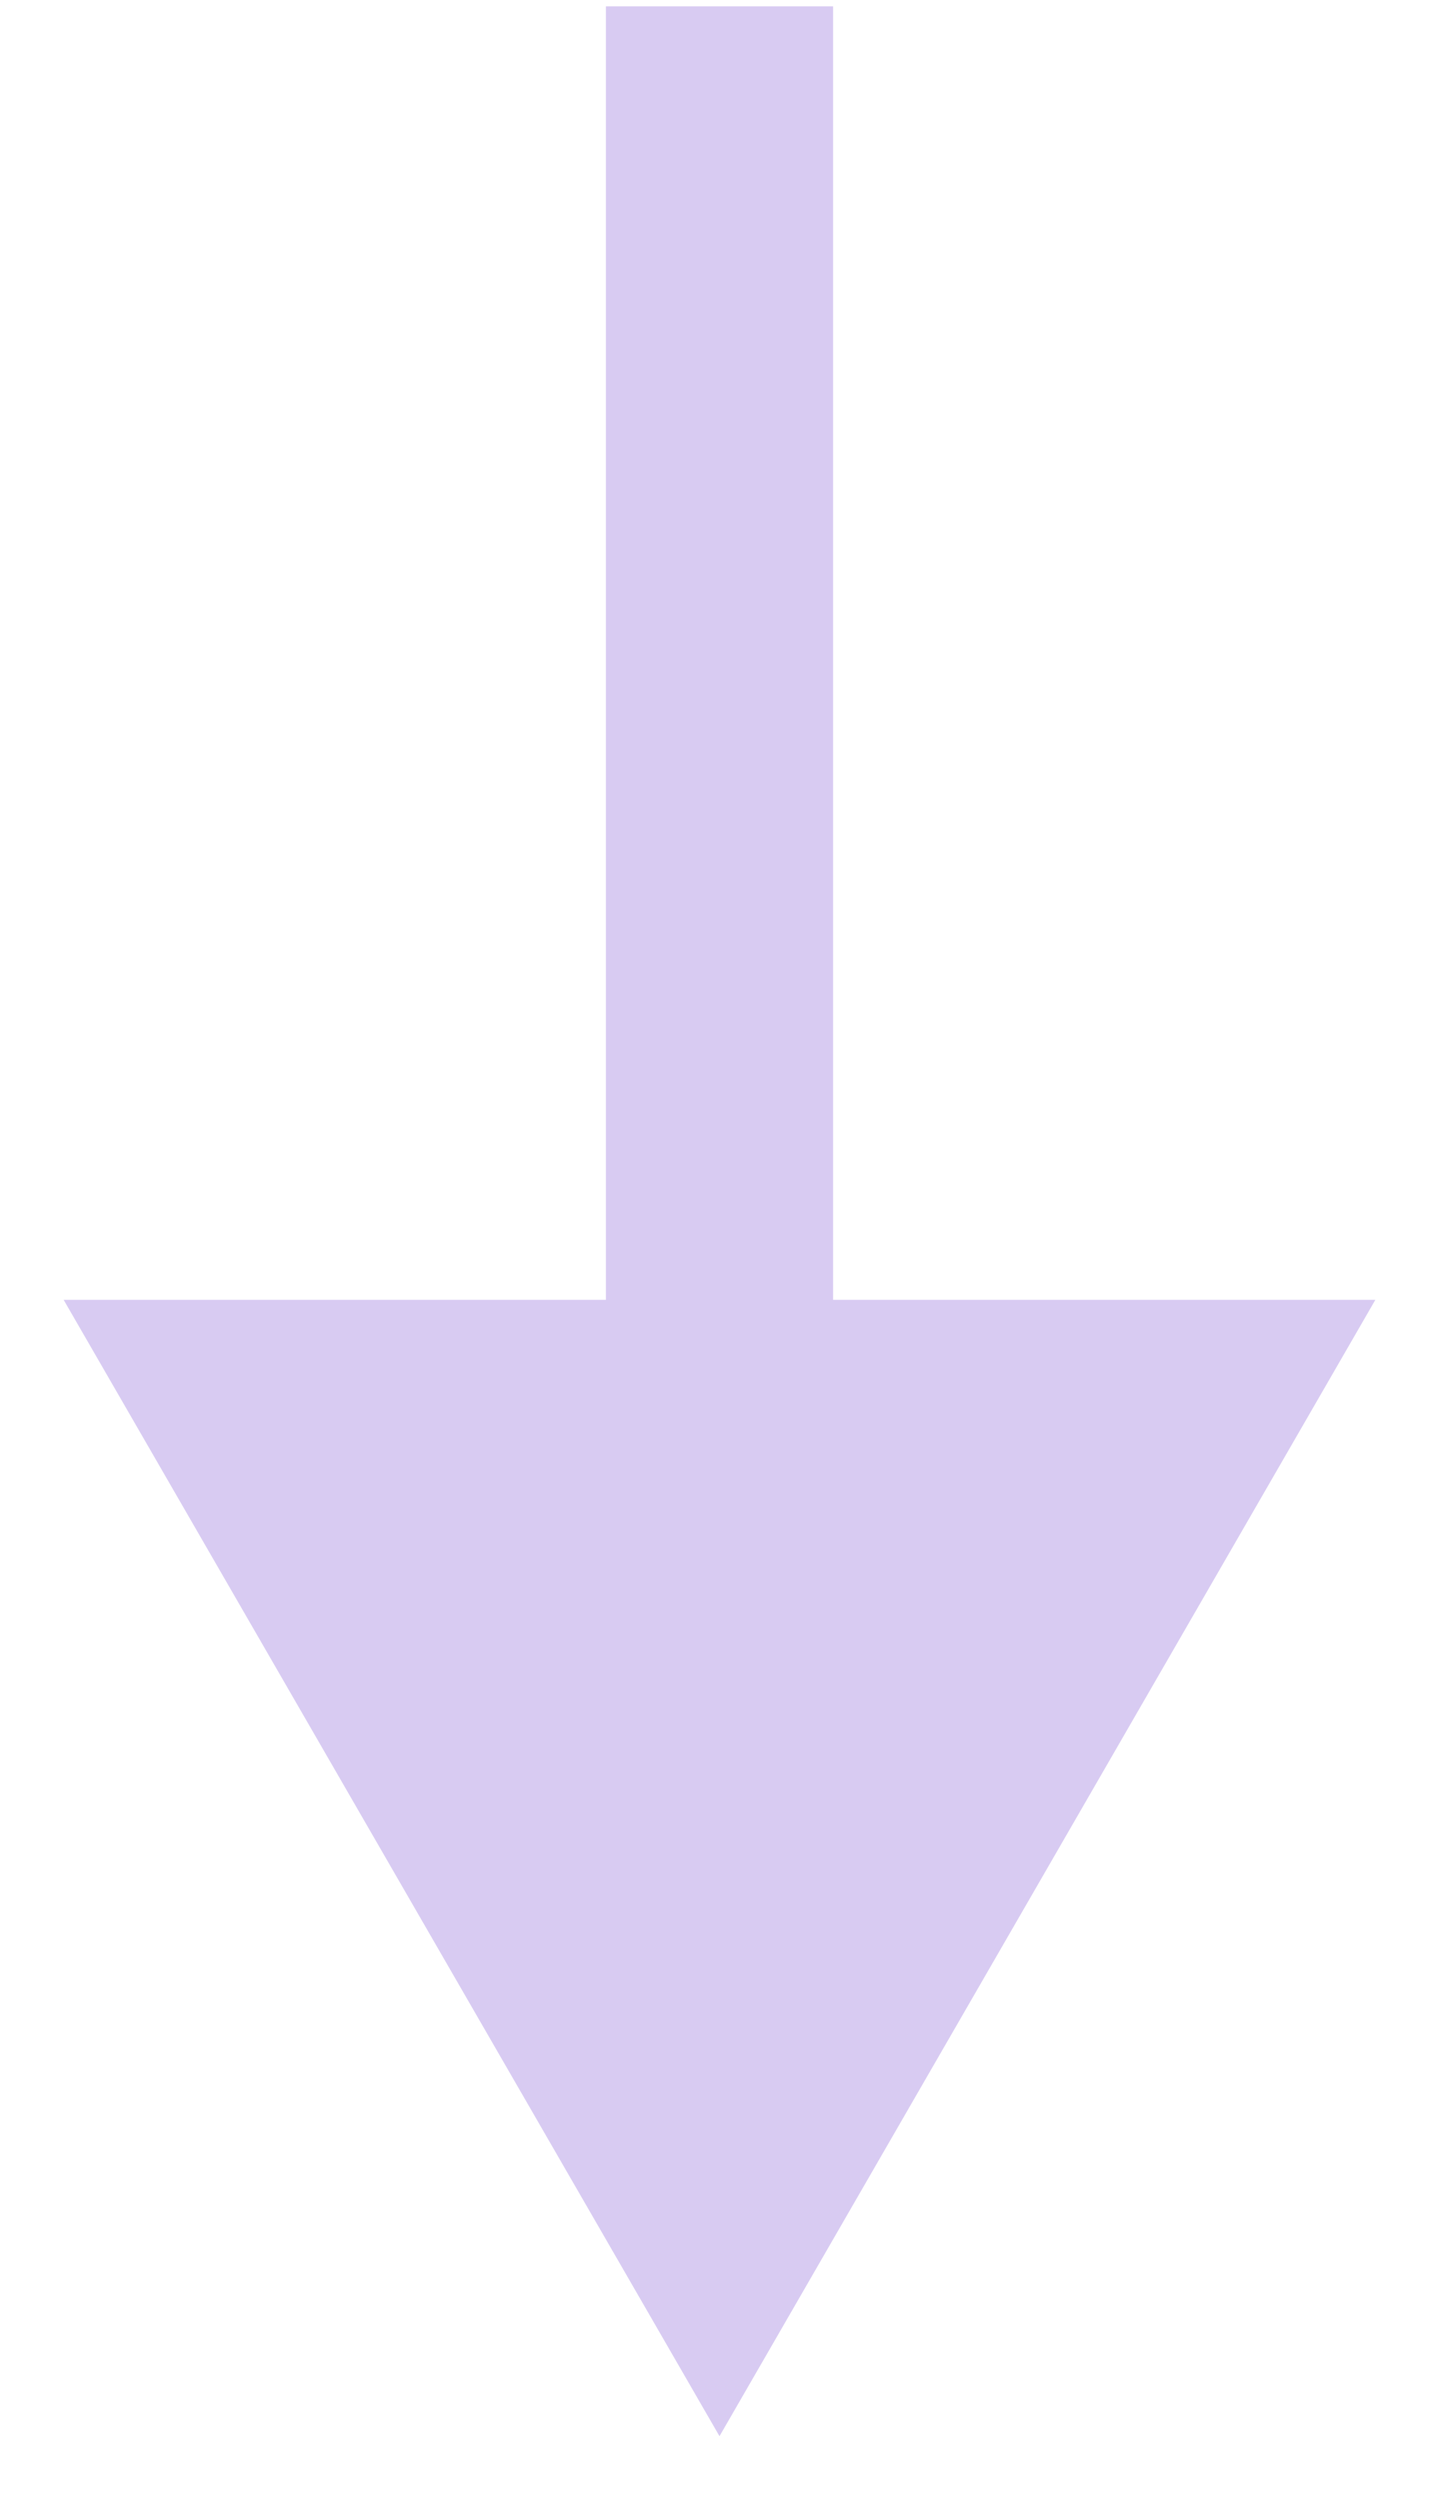
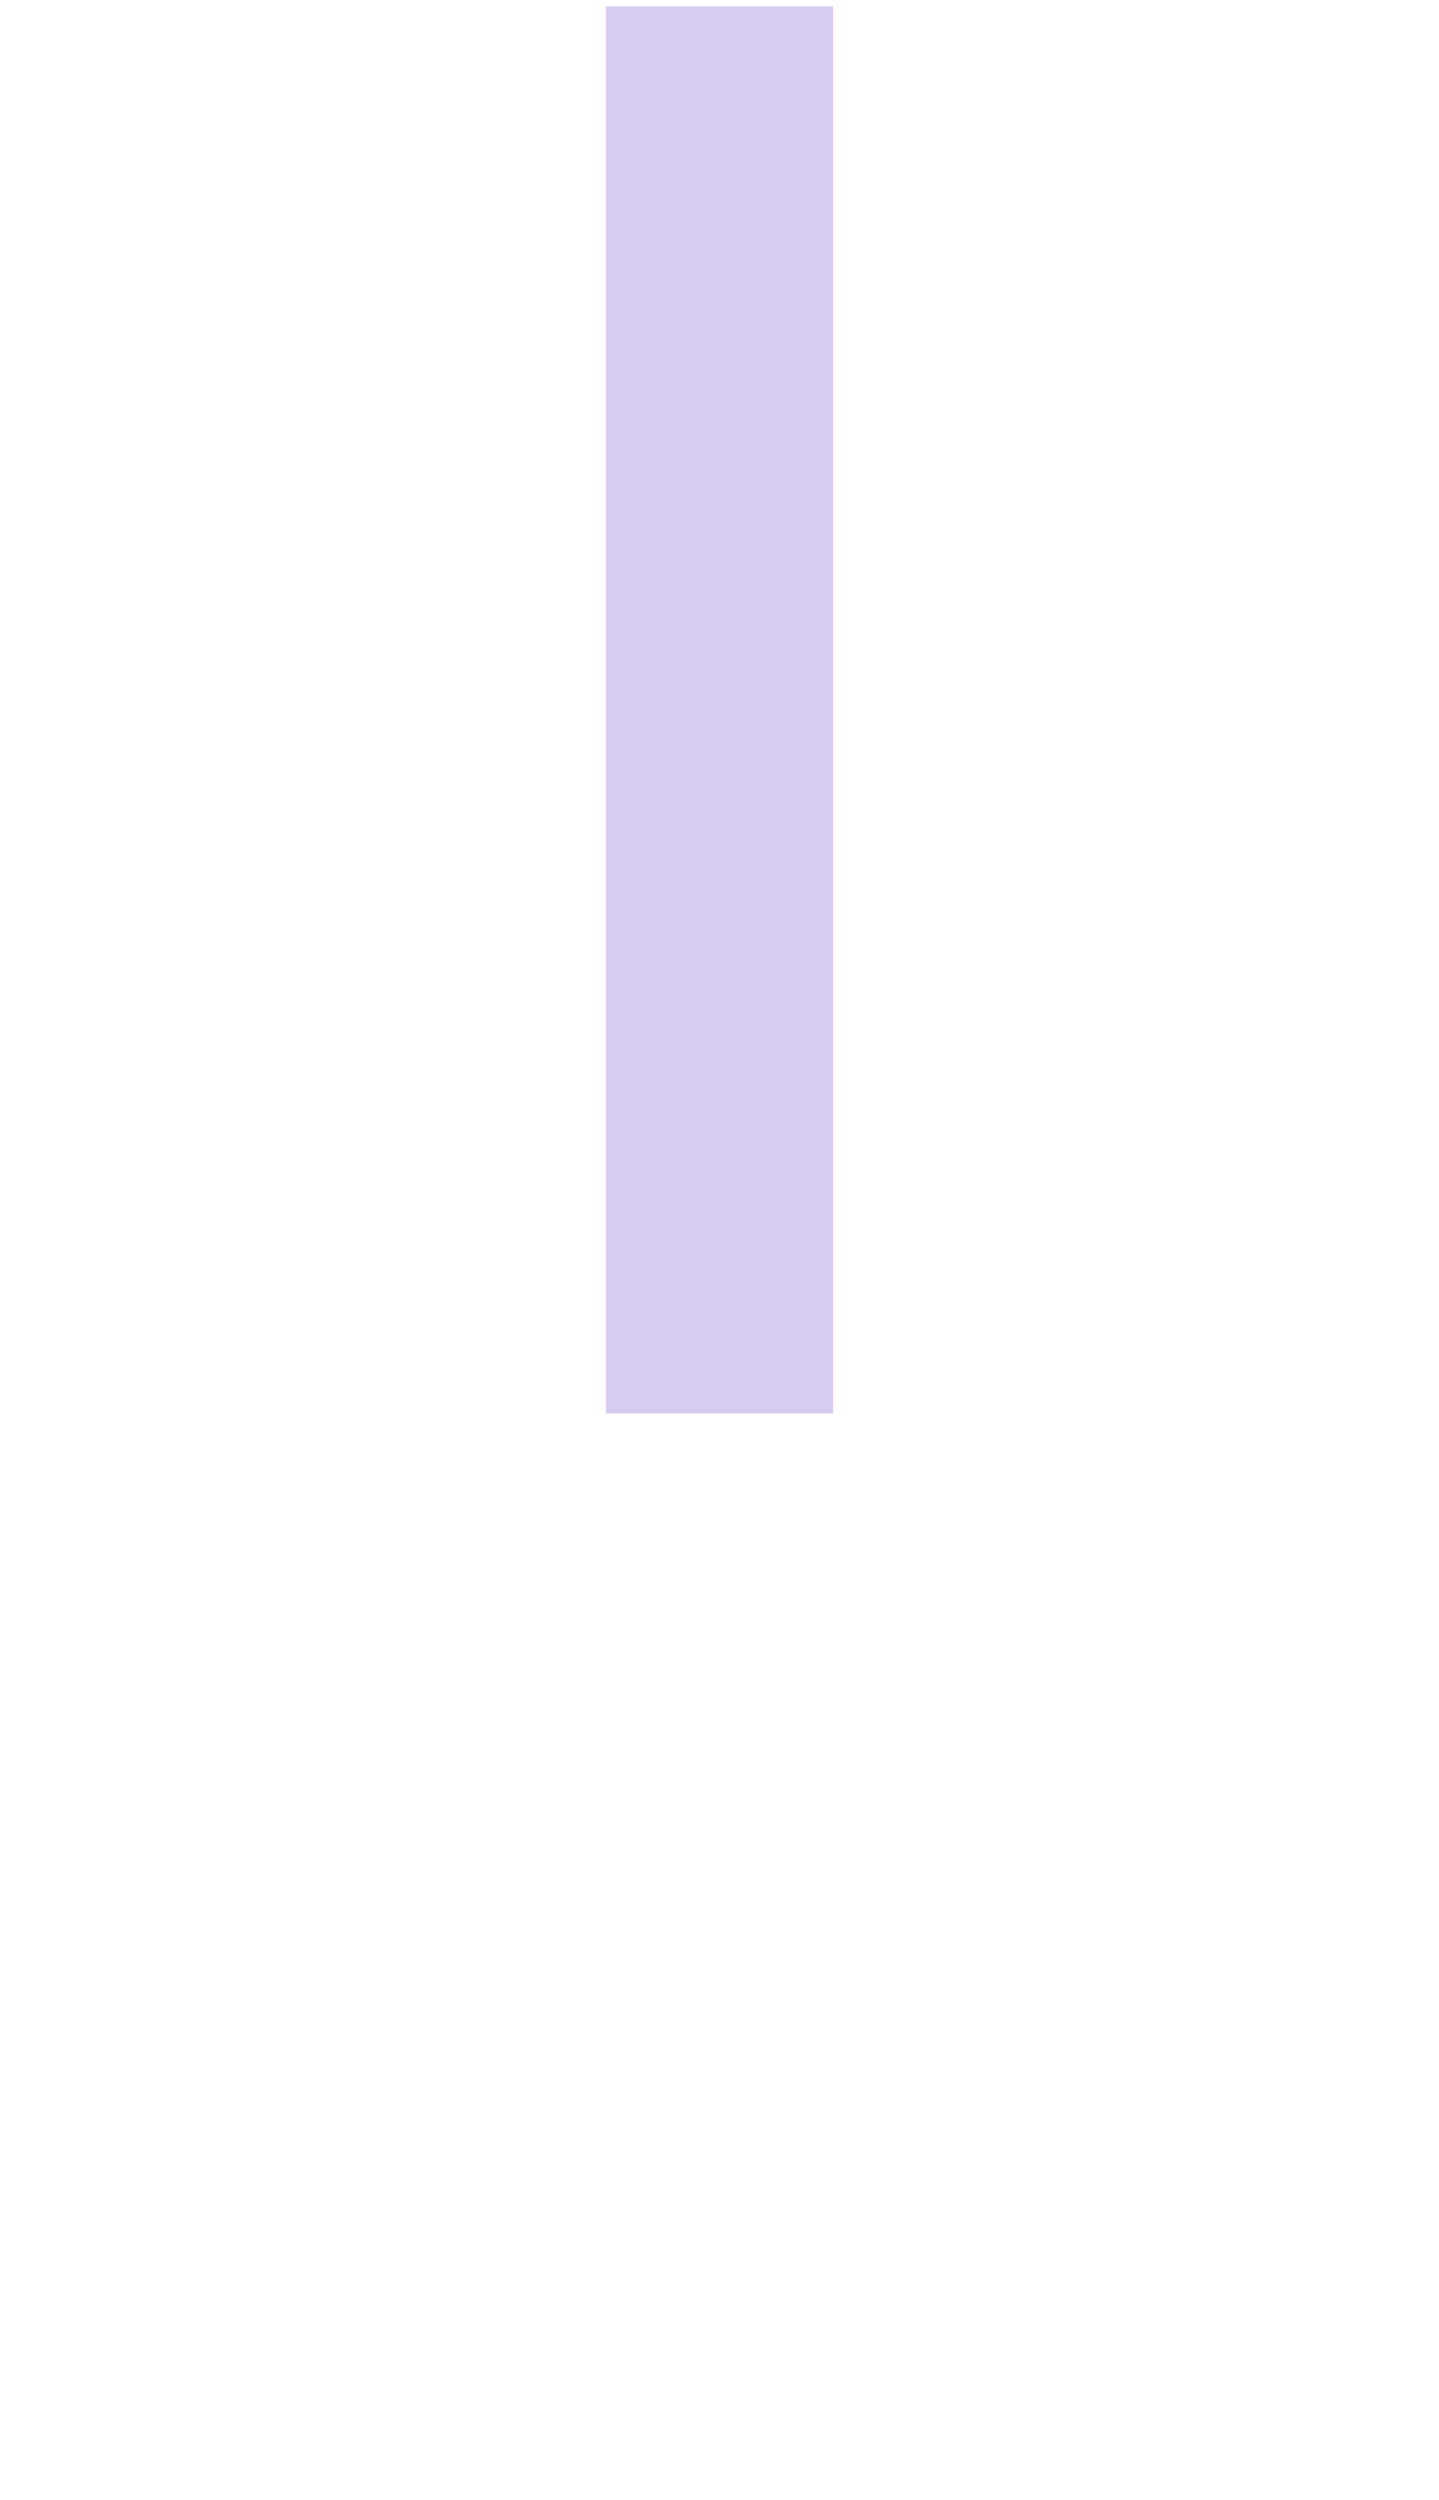
<svg xmlns="http://www.w3.org/2000/svg" width="19" height="33" viewBox="0 0 19 33" fill="none">
-   <path d="M9.5 32.157L18.16 17.157L0.84 17.157L9.5 32.157ZM11 18.657L11 0.084L8 0.084L8 18.657L11 18.657Z" fill="#D8CBF2" />
+   <path d="M9.5 32.157L18.16 17.157L9.5 32.157ZM11 18.657L11 0.084L8 0.084L8 18.657L11 18.657Z" fill="#D8CBF2" />
</svg>